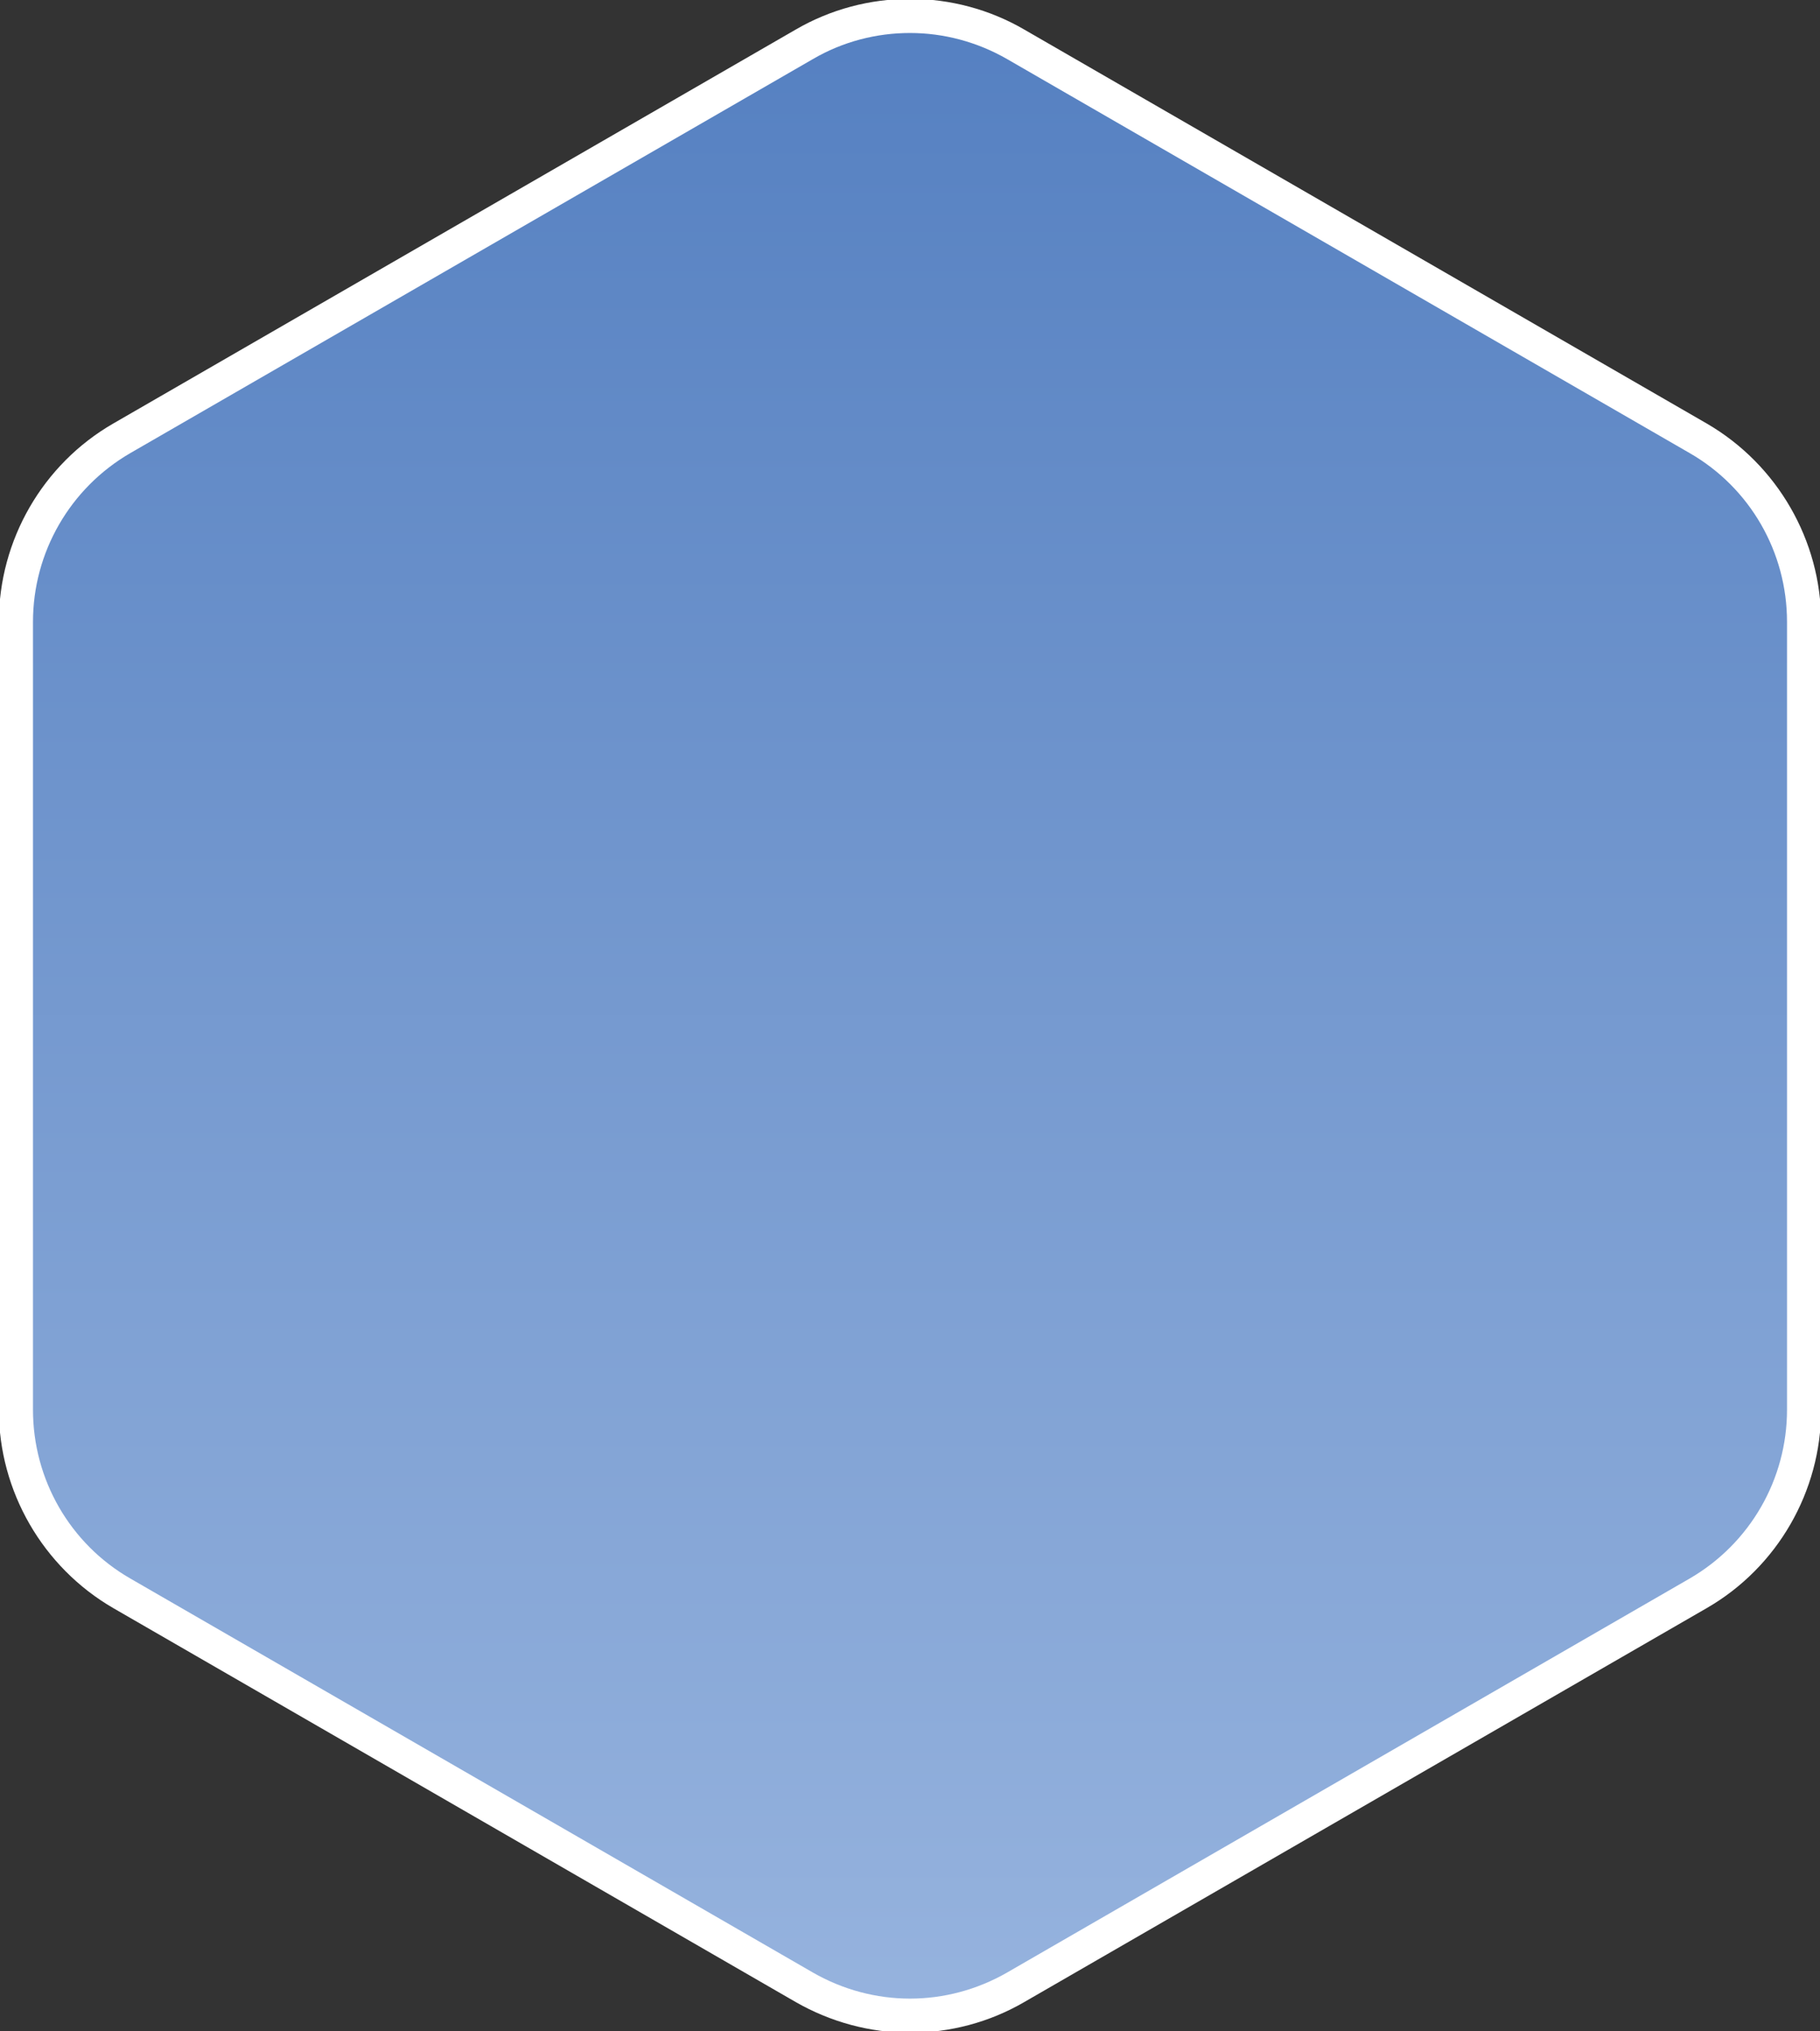
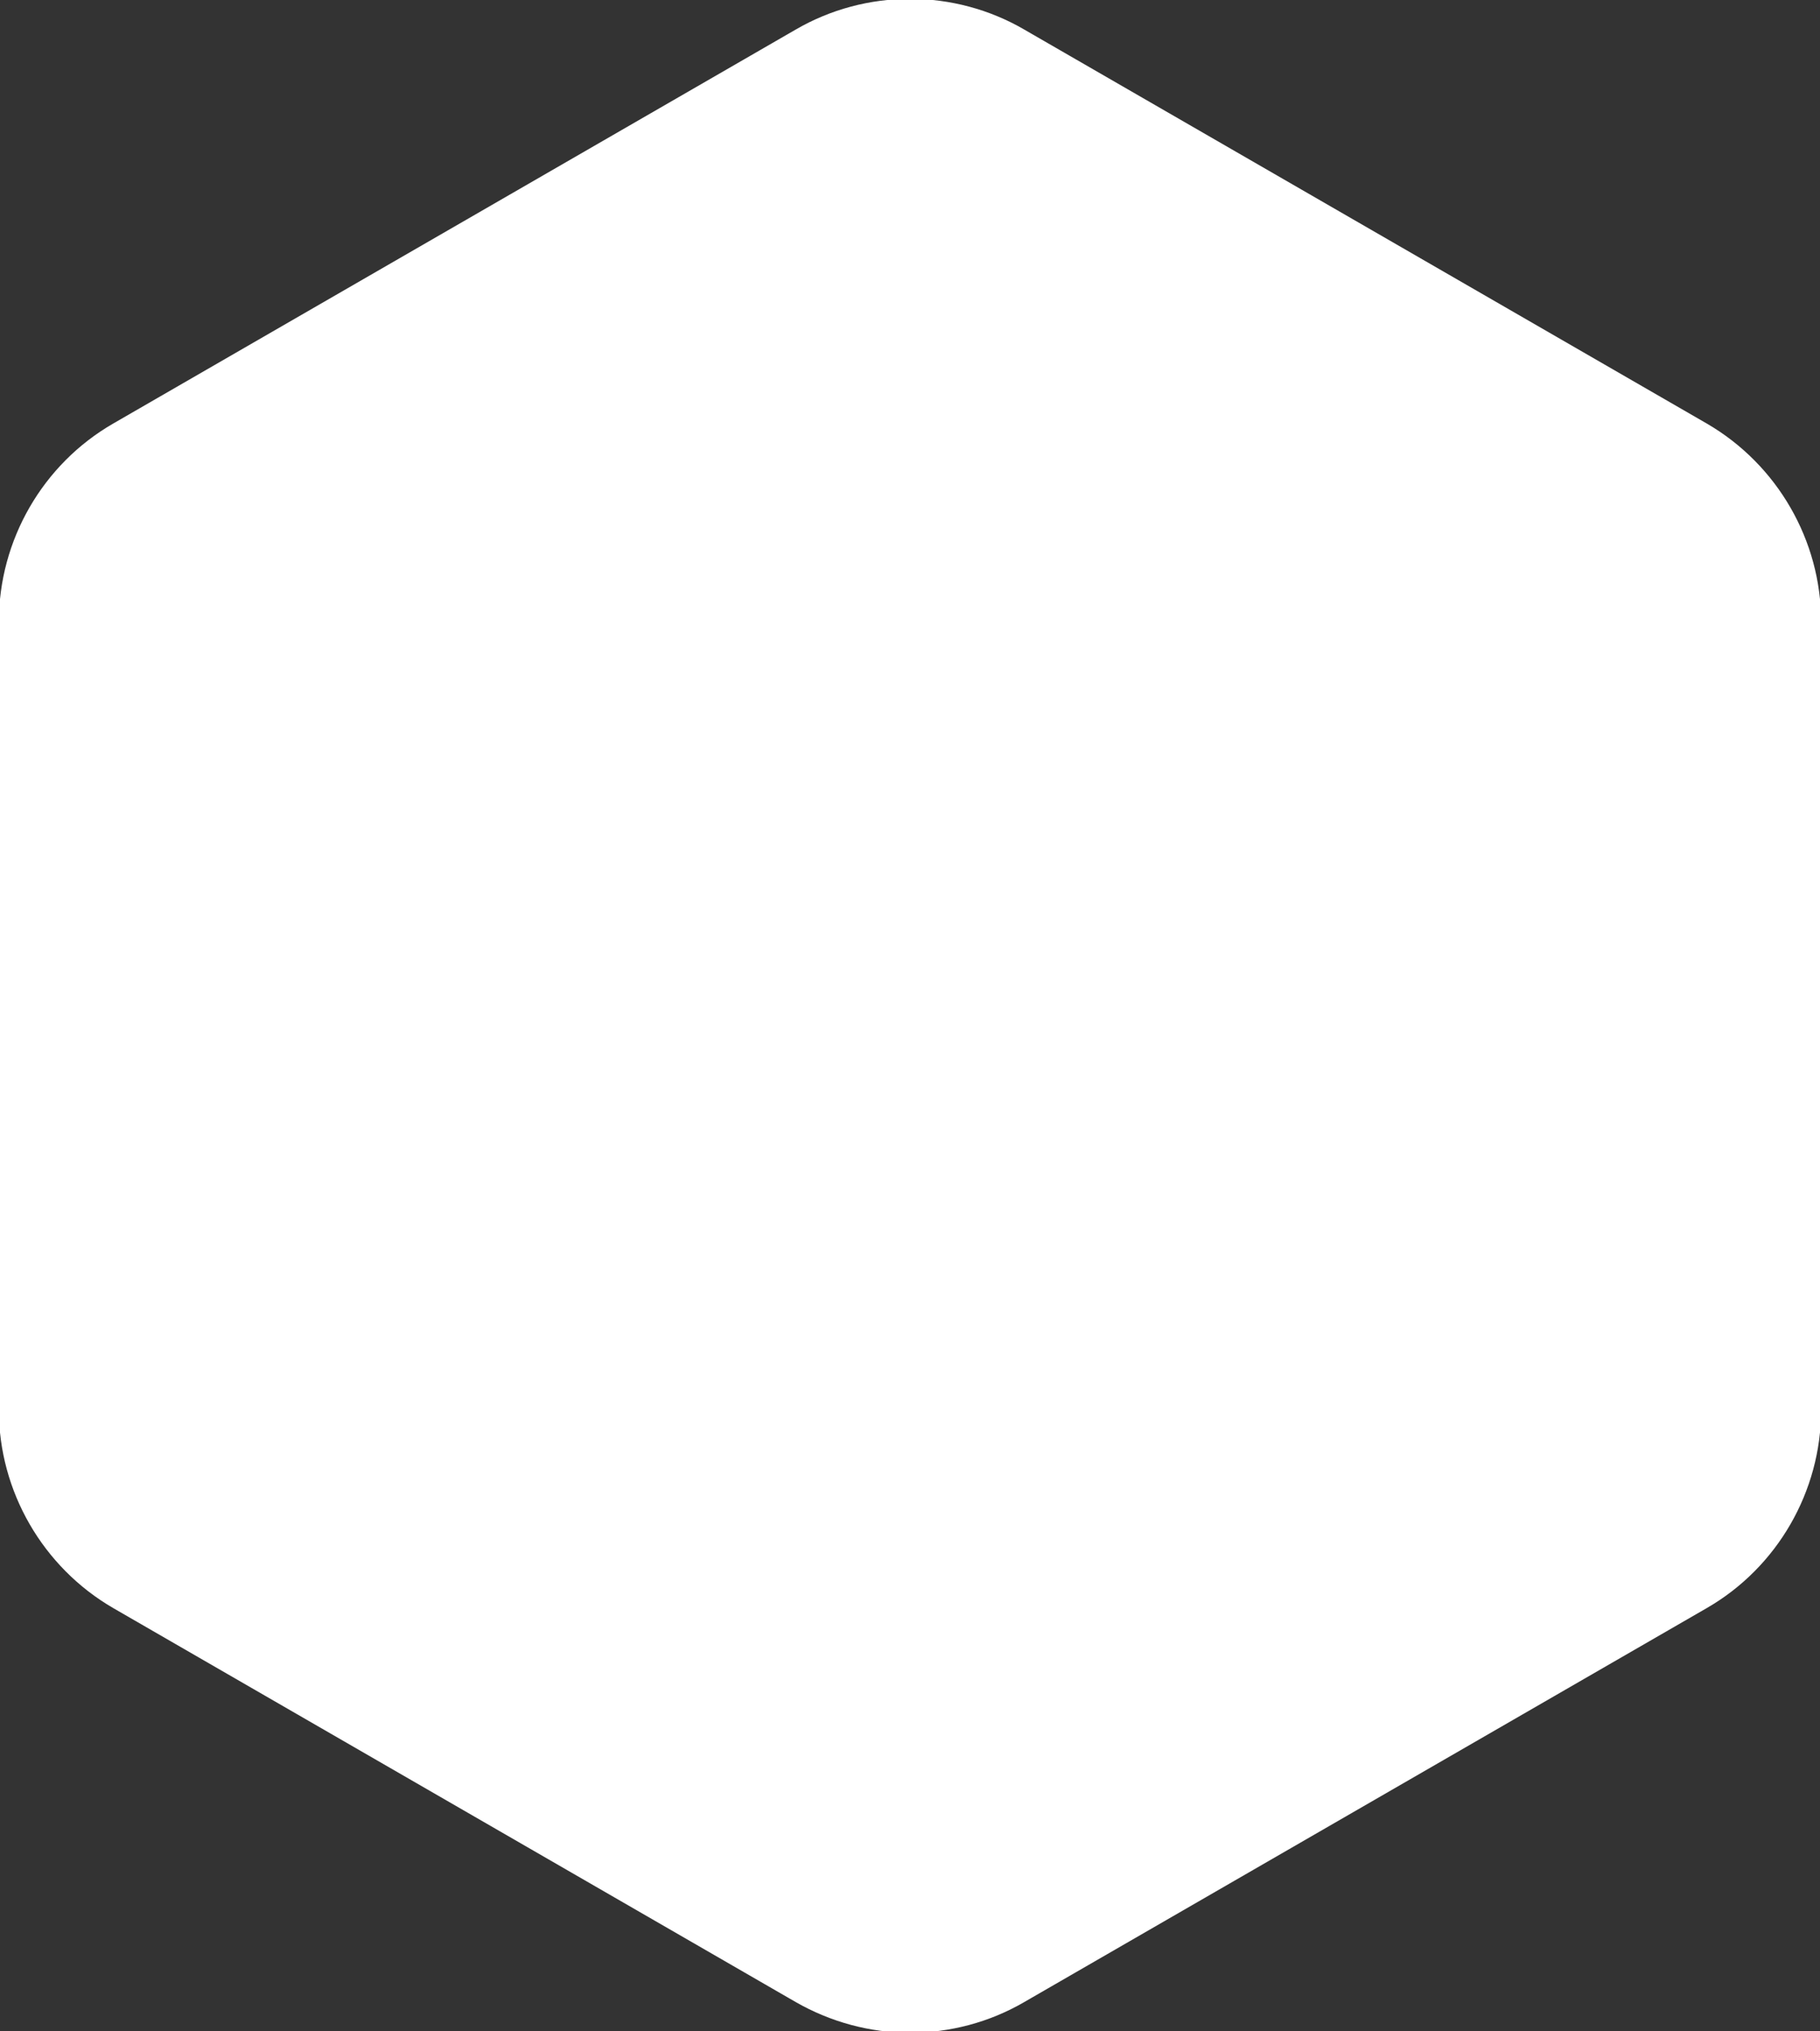
<svg xmlns="http://www.w3.org/2000/svg" version="1.1" id="Layer_1" x="0px" y="0px" viewBox="0 0 640 714" style="enable-background:new 0 0 640 714;" xml:space="preserve">
  <rect x="0" y="0" width="640" height="714" fill="#333333" stroke="none" />
  <style type="text/css">
	.st0{fill:#FFFFFF;}
	.st1{fill:url(#SVGID_1_);}
</style>
  <g>
    <g>
      <g>
        <path class="st0" d="M320,0c-14,0-27.9,3.7-40,10.7L40,149.2C15.3,163.5,0,190,0,218.5v277c0,28.5,15.3,55,40,69.3l240,138.5     c12.1,7,26,10.7,40,10.7s27.9-3.7,40-10.7l240-138.5c24.7-14.2,40-40.8,40-69.3v-277c0-28.5-15.3-55-40-69.3L360,10.7     C347.9,3.7,334,0,320,0L320,0z" />
      </g>
    </g>
    <g>
      <g>
        <linearGradient id="SVGID_1_" gradientUnits="userSpaceOnUse" x1="320" y1="708.442" x2="320" y2="5.558">
          <stop offset="0" style="stop-color:#96B3DE" />
          <stop offset="1" style="stop-color:#5580C1" />
        </linearGradient>
-         <path class="st1" d="M320,708.4c-13.1,0-25.9-3.4-37.2-10L42.8,560c-23-13.3-37.2-38-37.2-64.5v-277c0-26.5,14.3-51.2,37.2-64.5     l240-138.5c11.3-6.5,24.2-10,37.2-10s25.9,3.4,37.2,10l240,138.5c23,13.3,37.2,38,37.2,64.5v277c0,26.5-14.3,51.2-37.2,64.5     l-240,138.5C345.9,705,333.1,708.4,320,708.4z" />
        <path class="st0" d="M320,11.6c11.8,0,23.6,3.1,34.2,9.2l240,138.5c21.2,12.2,34.2,34.8,34.2,59.3v277c0,24.4-13,47-34.2,59.3     l-240,138.5c-10.6,6.1-22.4,9.2-34.2,9.2s-23.6-3.1-34.2-9.2l-240-138.5c-21.2-12.2-34.2-34.8-34.2-59.3v-277     c0-24.4,13-47,34.2-59.3l240-138.5C296.4,14.6,308.2,11.6,320,11.6 M320-0.4c-14.1,0-28,3.7-40.2,10.8l-240,138.5     c-24.8,14.3-40.2,41-40.2,69.7v277c0,28.6,15.4,55.3,40.2,69.7l240,138.5c12.2,7,26.1,10.8,40.2,10.8s28-3.7,40.2-10.8l240-138.5     c24.8-14.3,40.2-41,40.2-69.7v-277c0-28.6-15.4-55.3-40.2-69.7l-240-138.5C348,3.3,334.1-0.4,320-0.4L320-0.4z" />
      </g>
    </g>
  </g>
</svg>